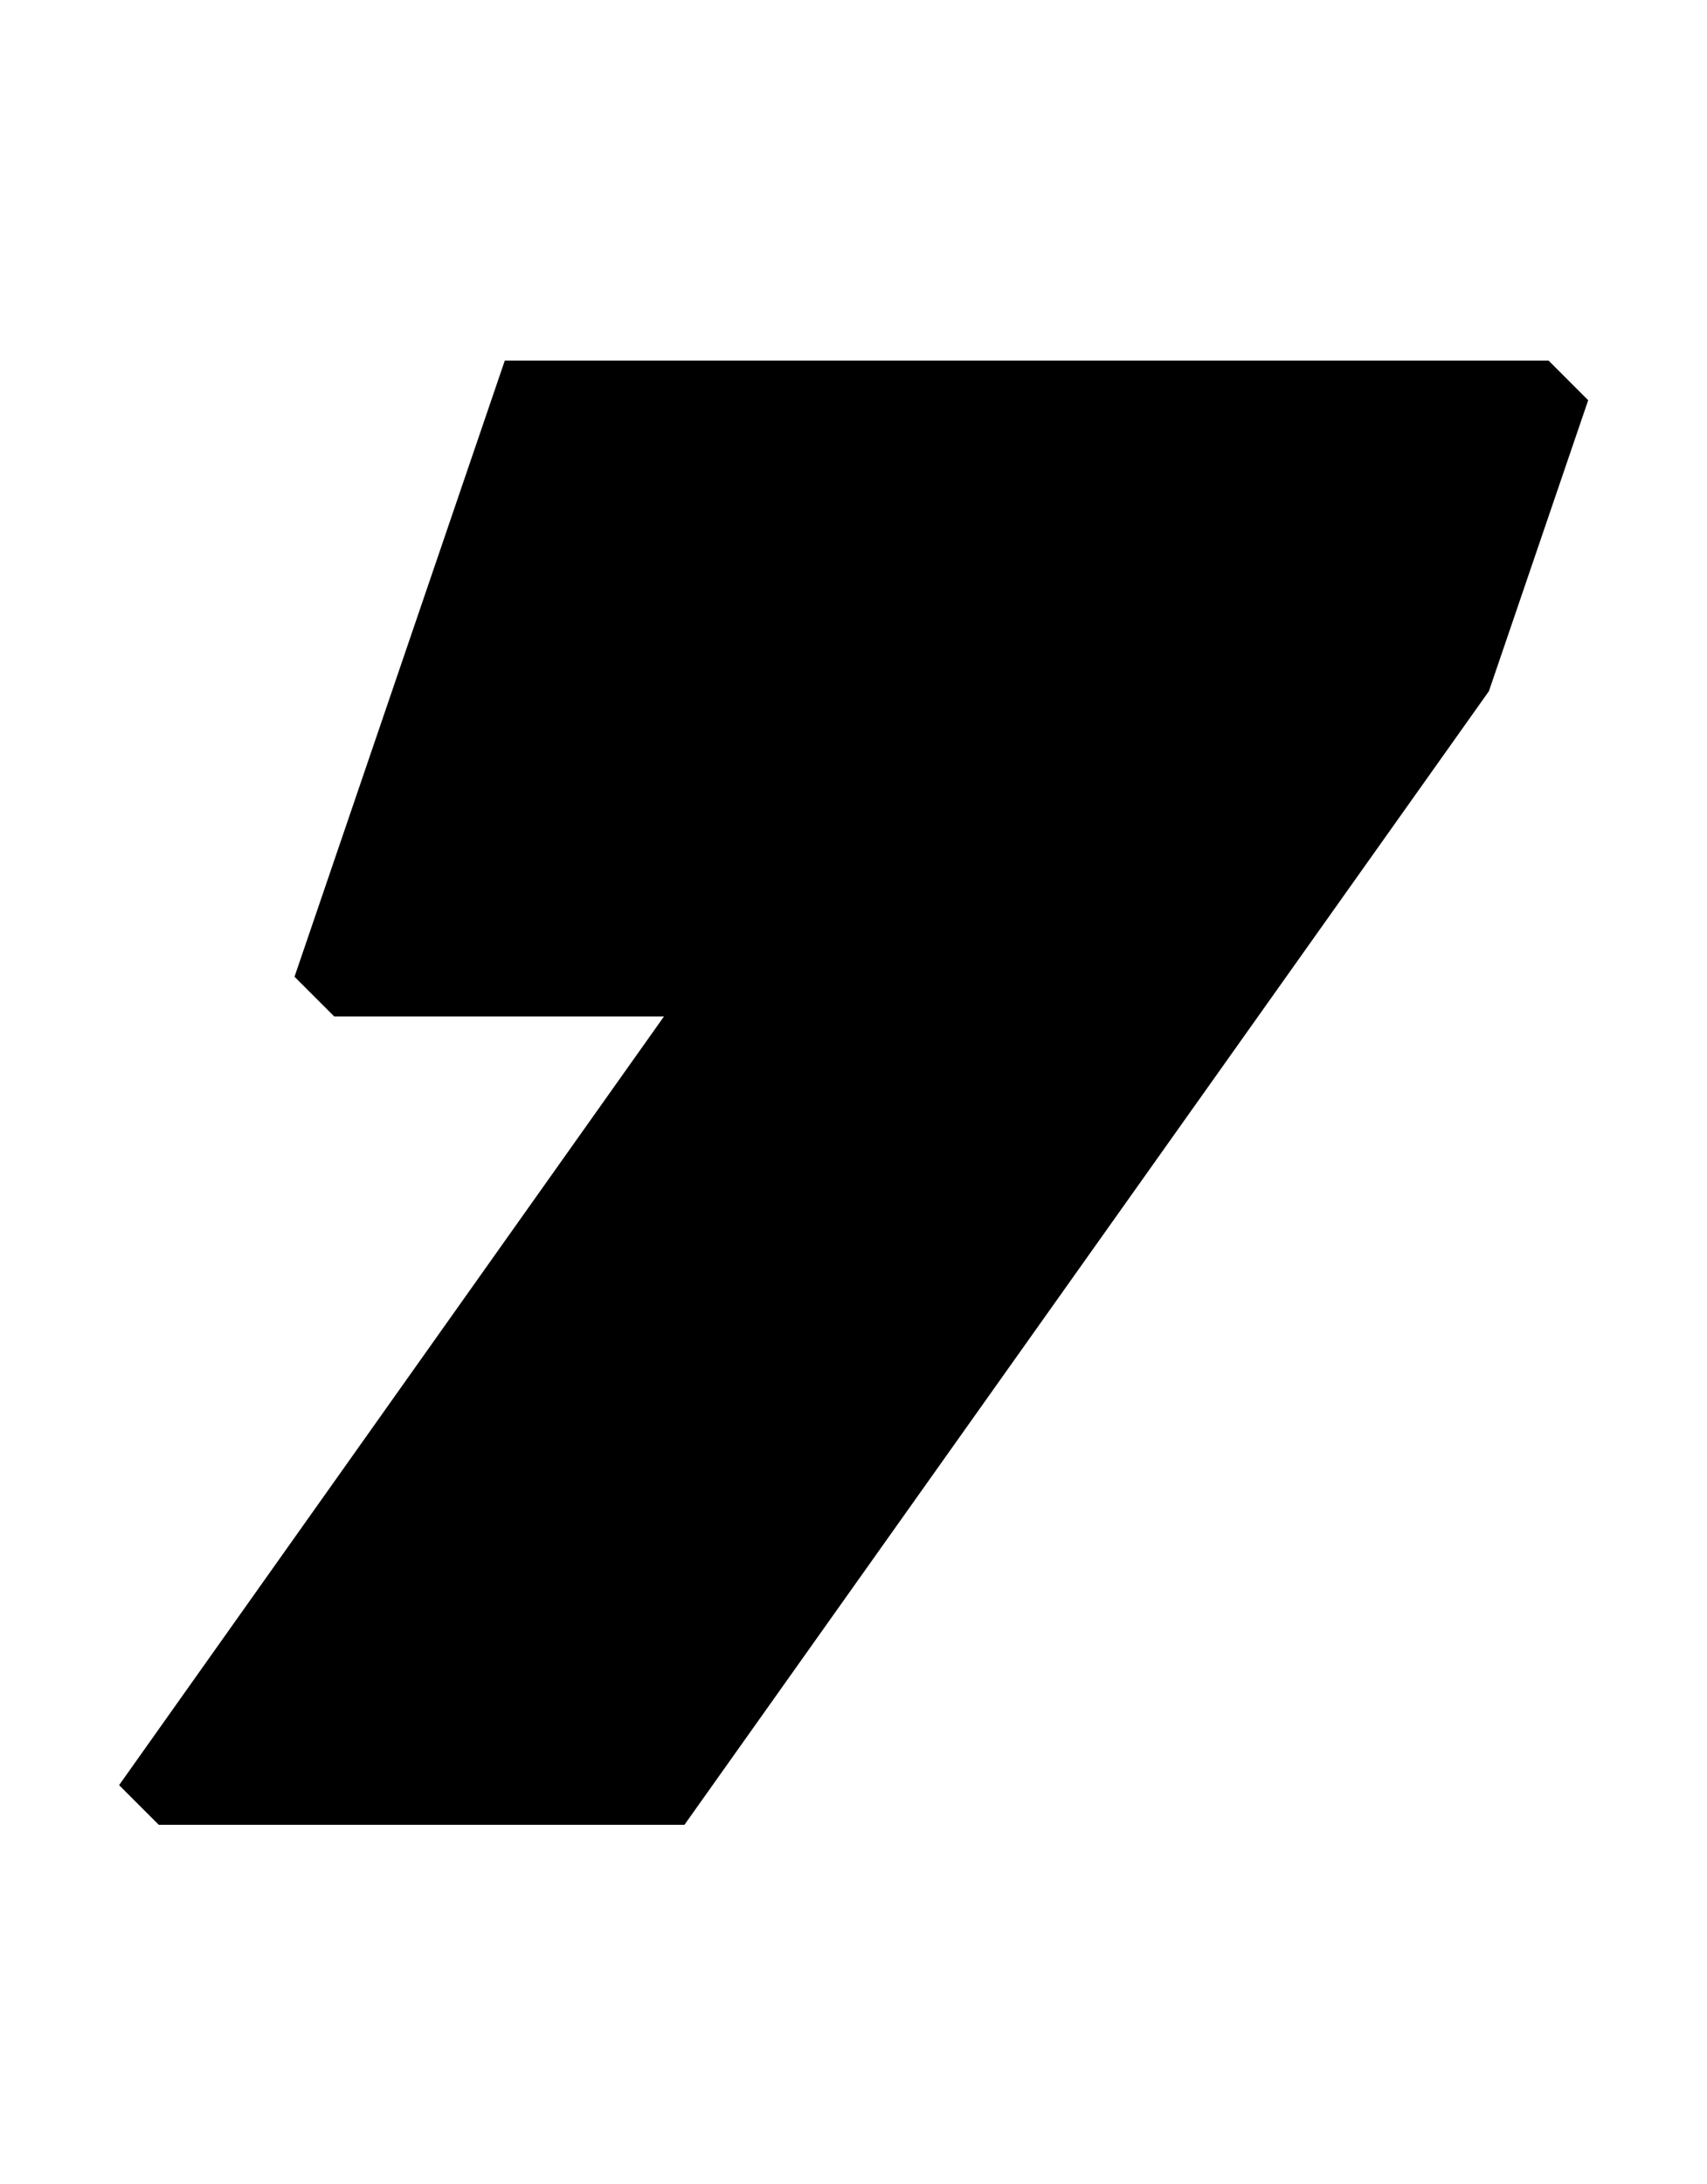
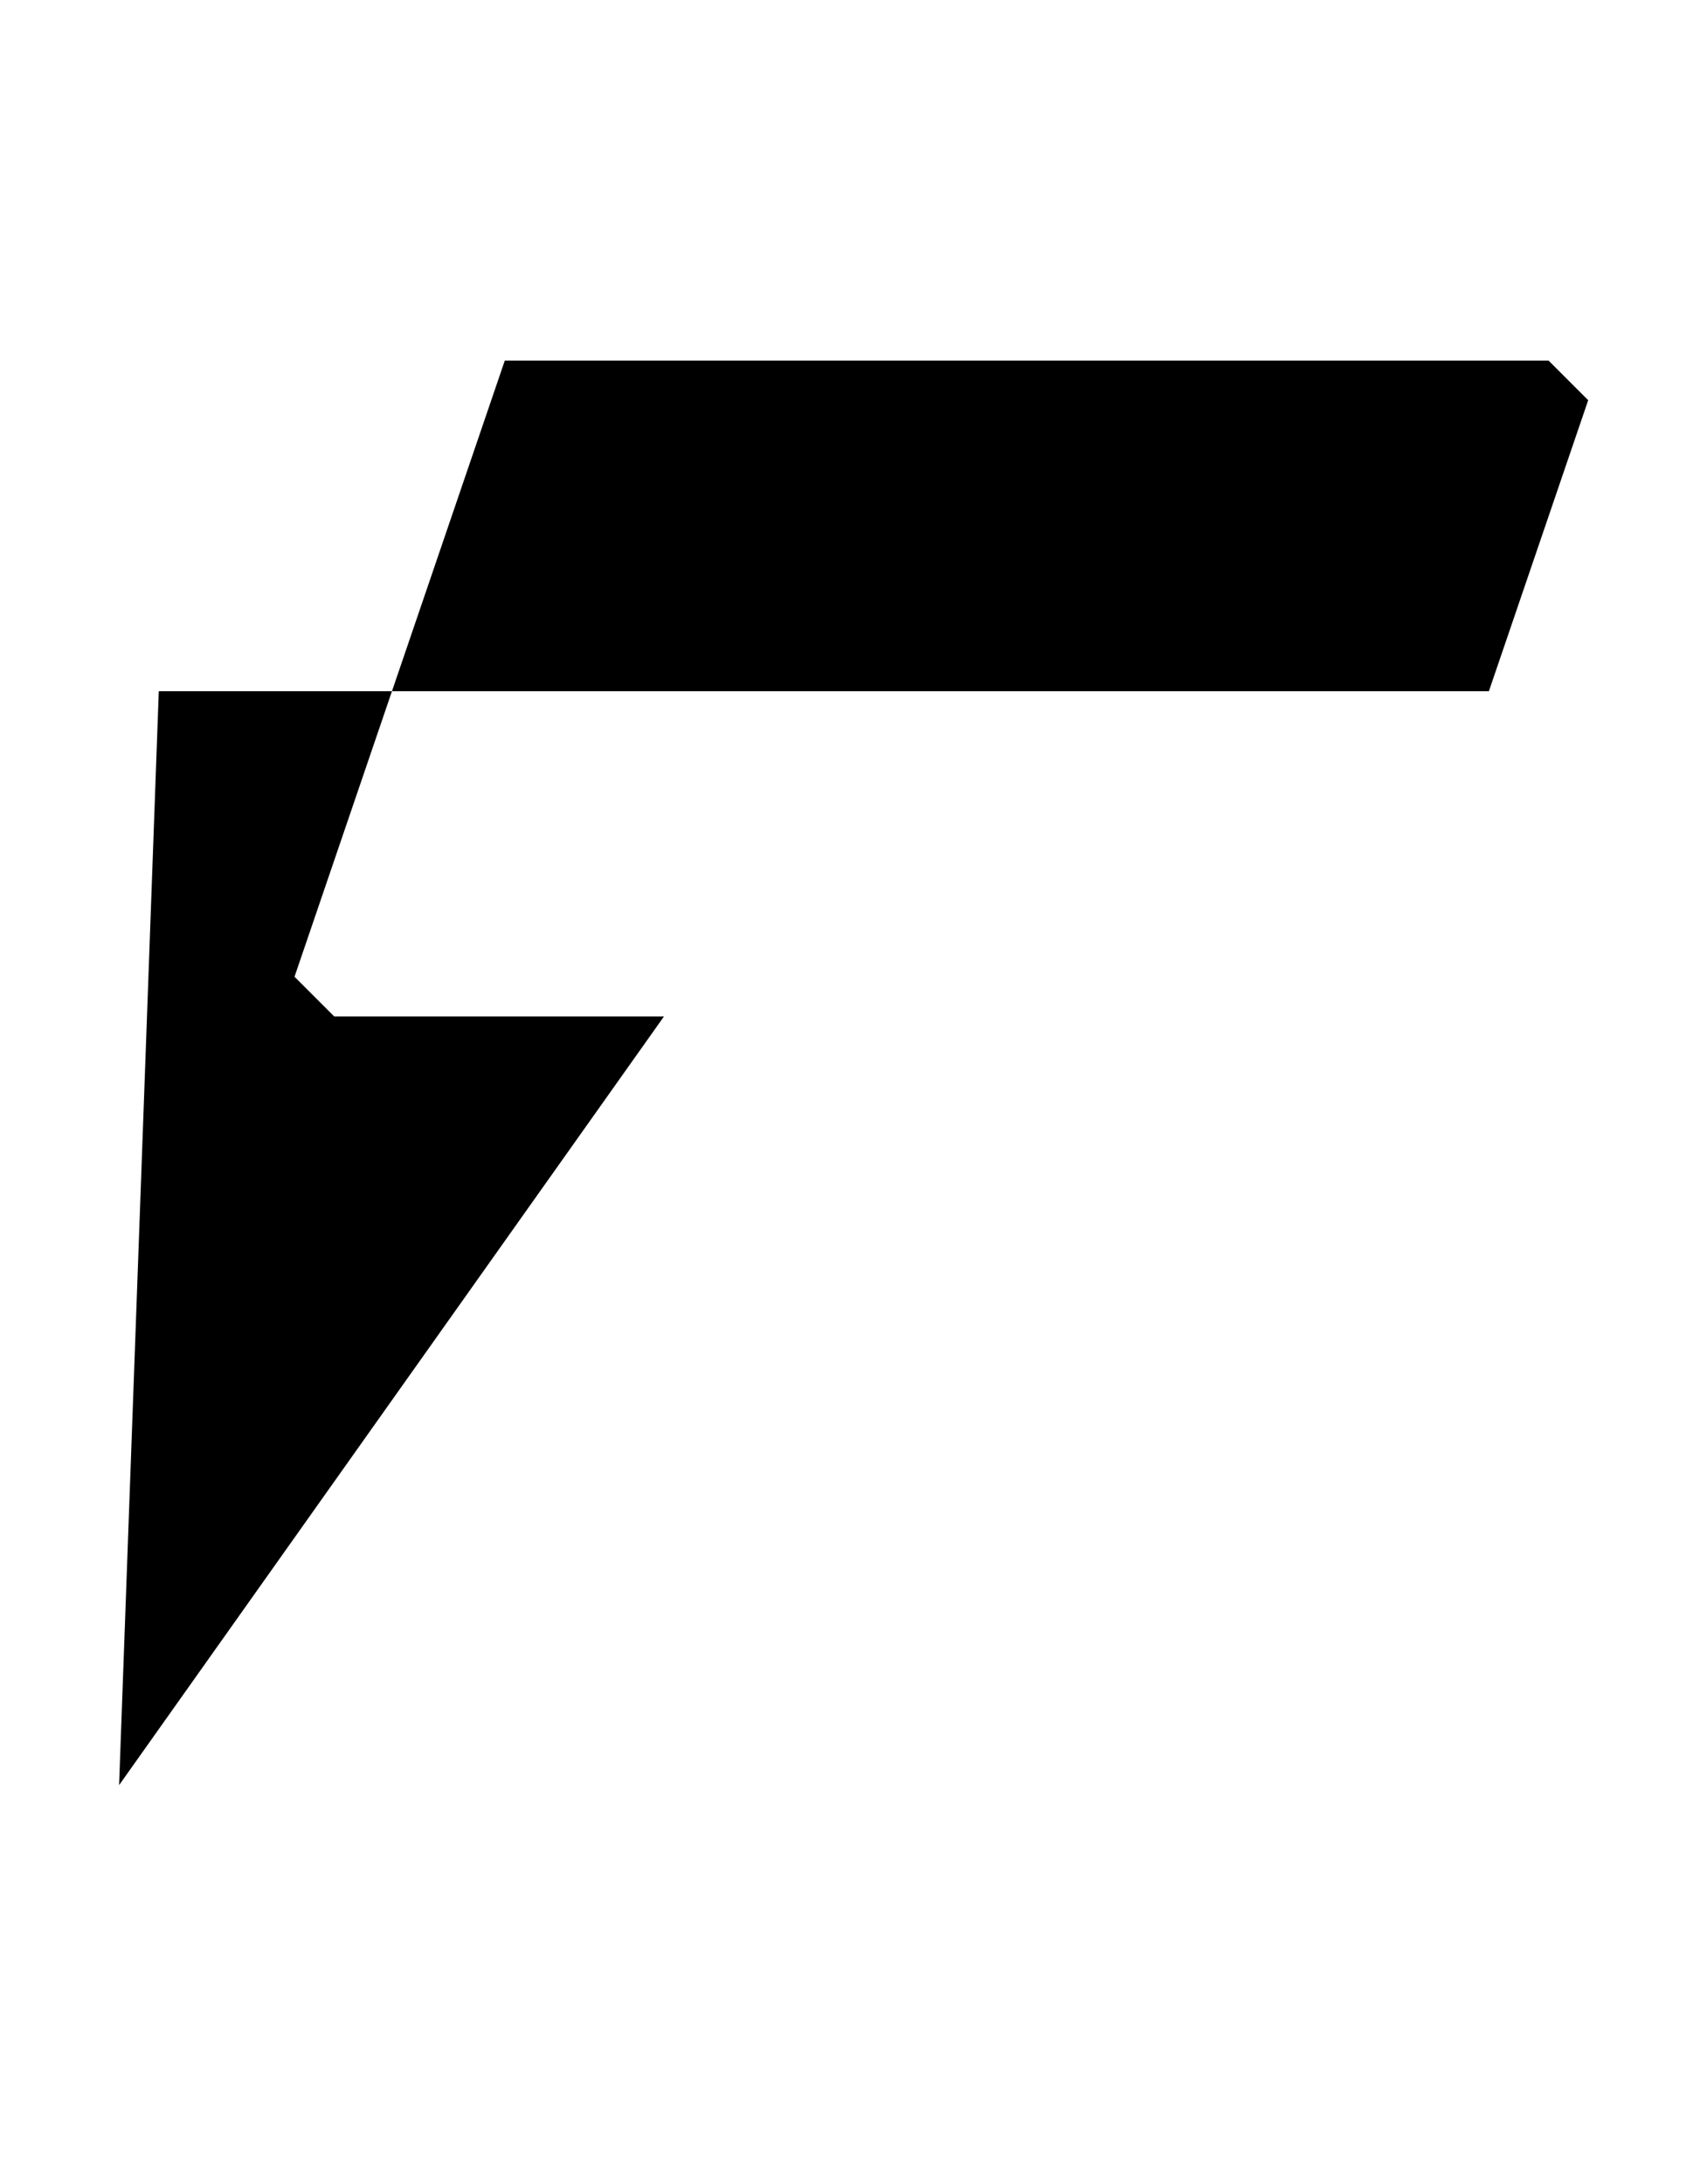
<svg xmlns="http://www.w3.org/2000/svg" width="215" height="275" viewBox="0 0 215 275" fill="none">
-   <path fill-rule="evenodd" clip-rule="evenodd" d="M195.036 45.4L200.036 50.4L187.529 87.041L86.205 229.8H20L15 224.8L83.629 128L42.095 128L37.095 123L63.583 45.4H195.036Z" fill="black" />
+   <path fill-rule="evenodd" clip-rule="evenodd" d="M195.036 45.4L200.036 50.4L187.529 87.041H20L15 224.8L83.629 128L42.095 128L37.095 123L63.583 45.4H195.036Z" fill="black" />
</svg>